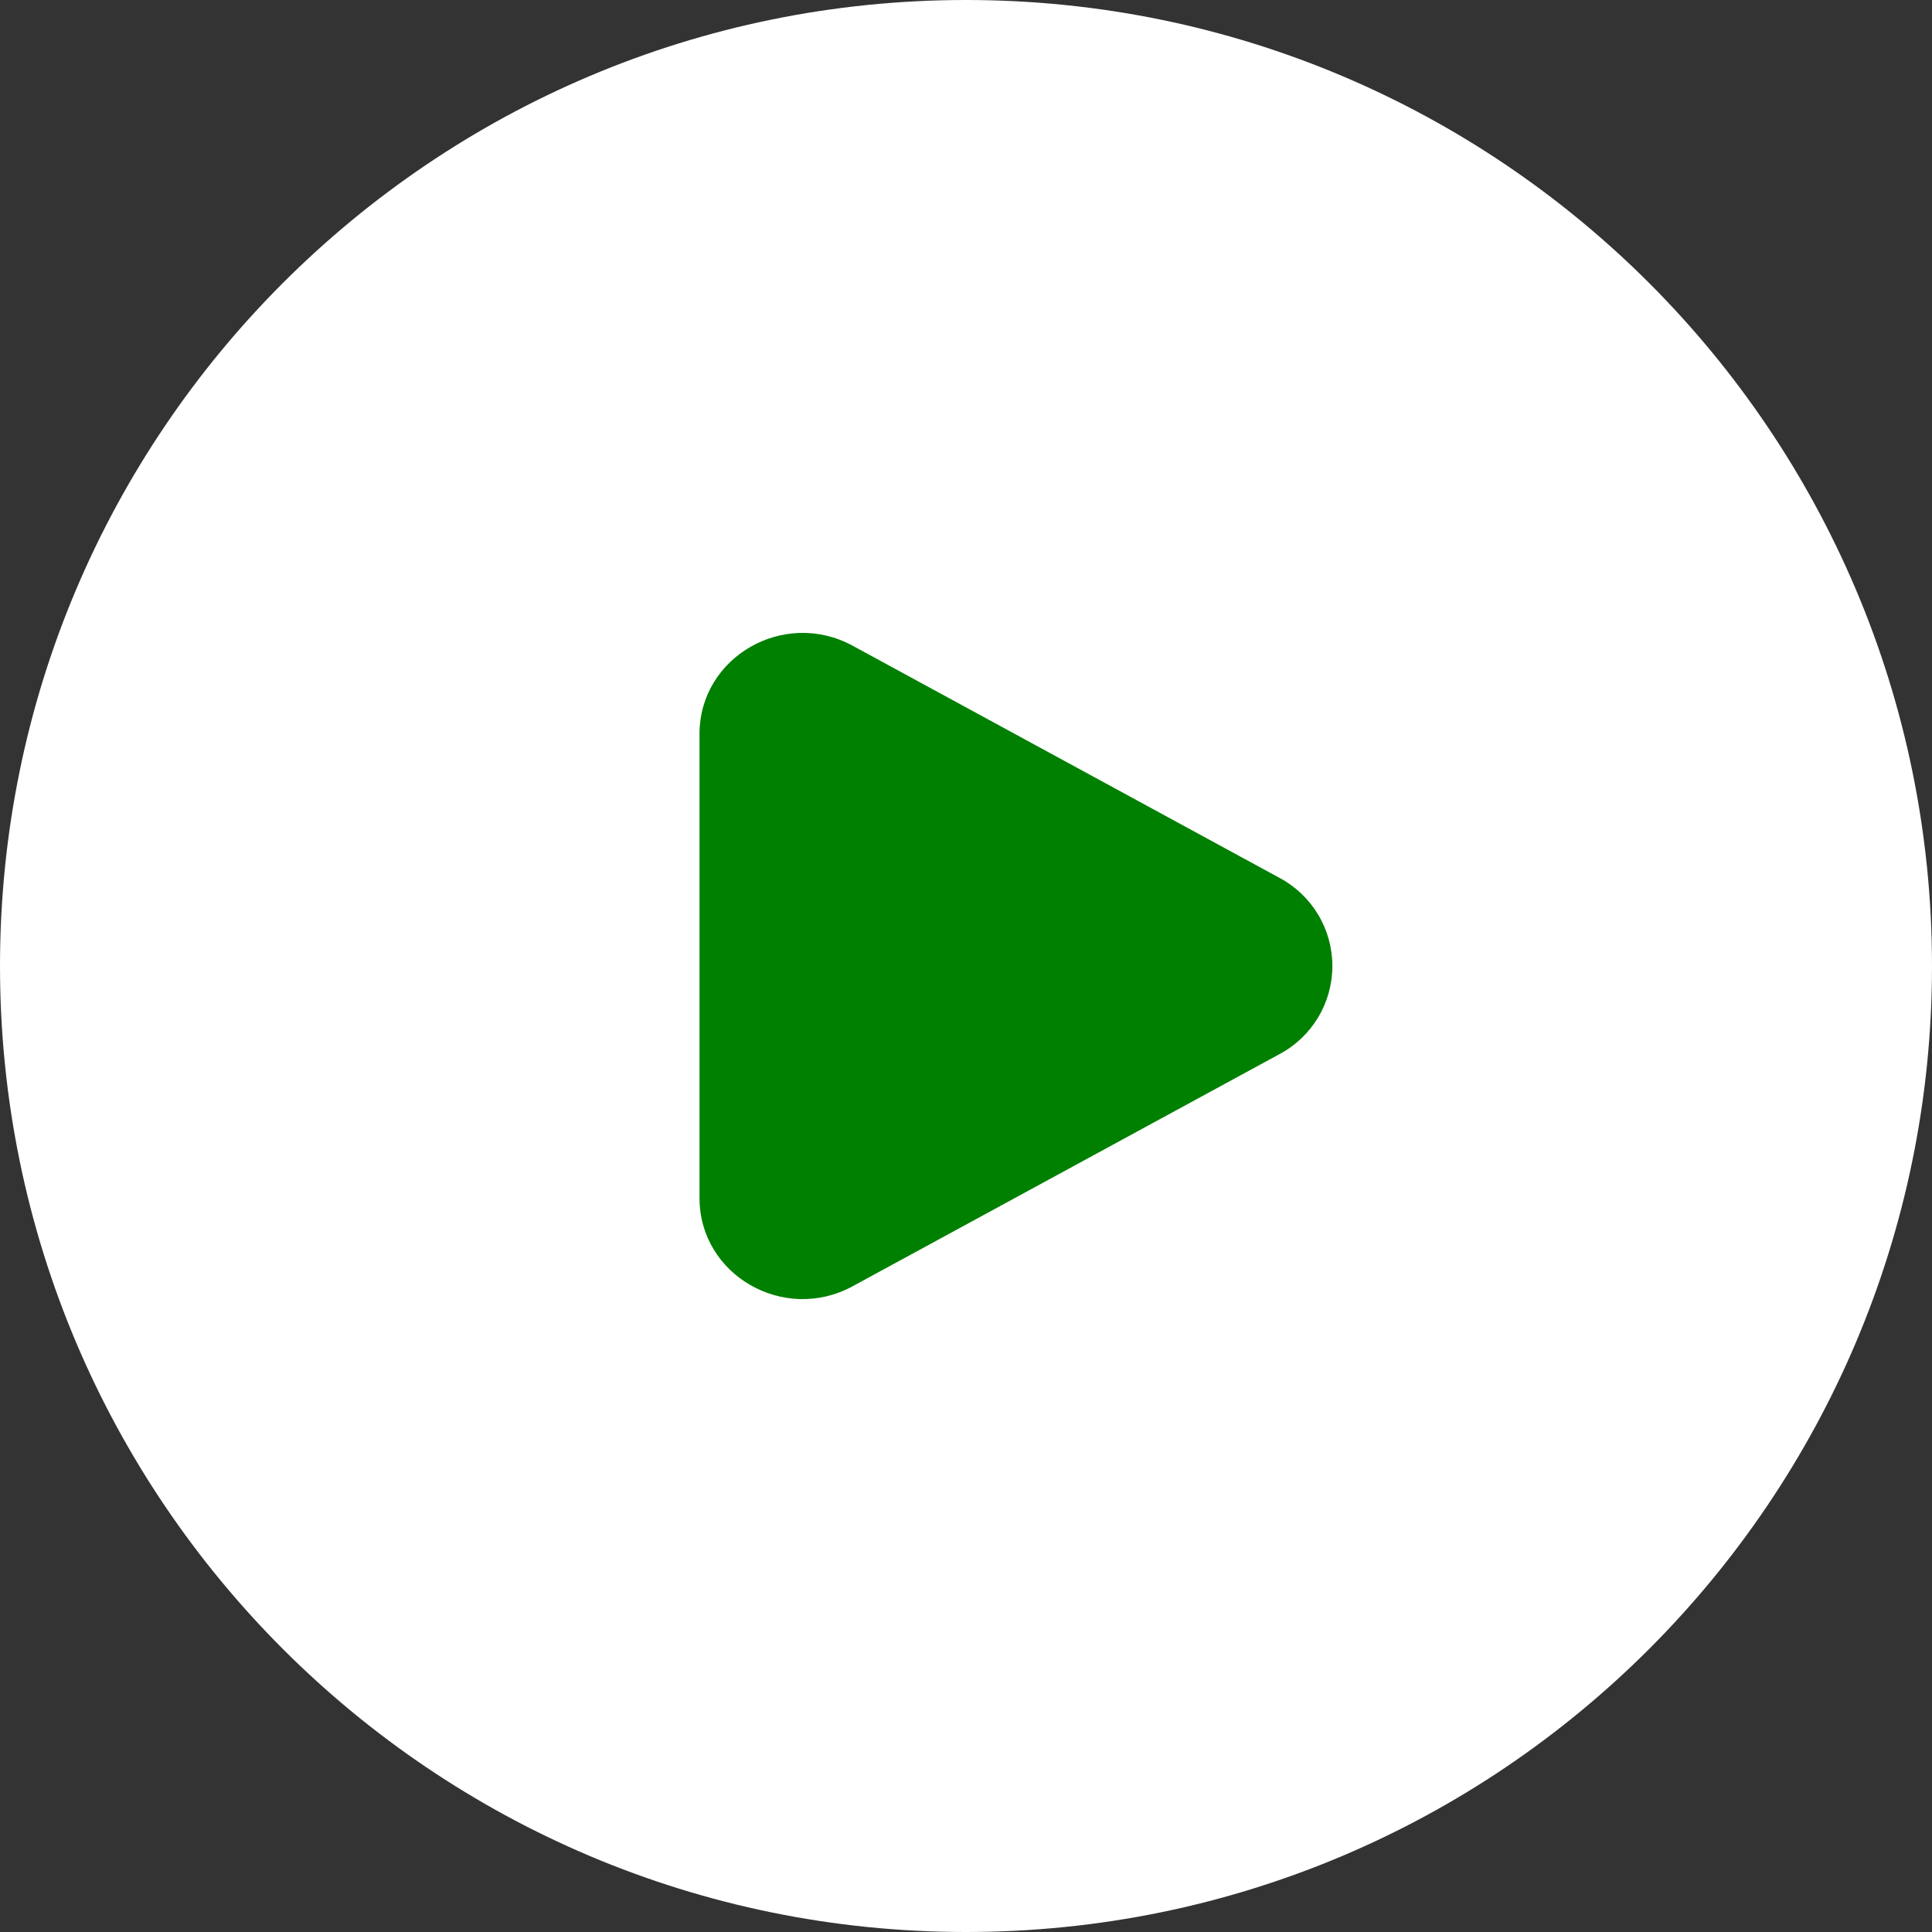
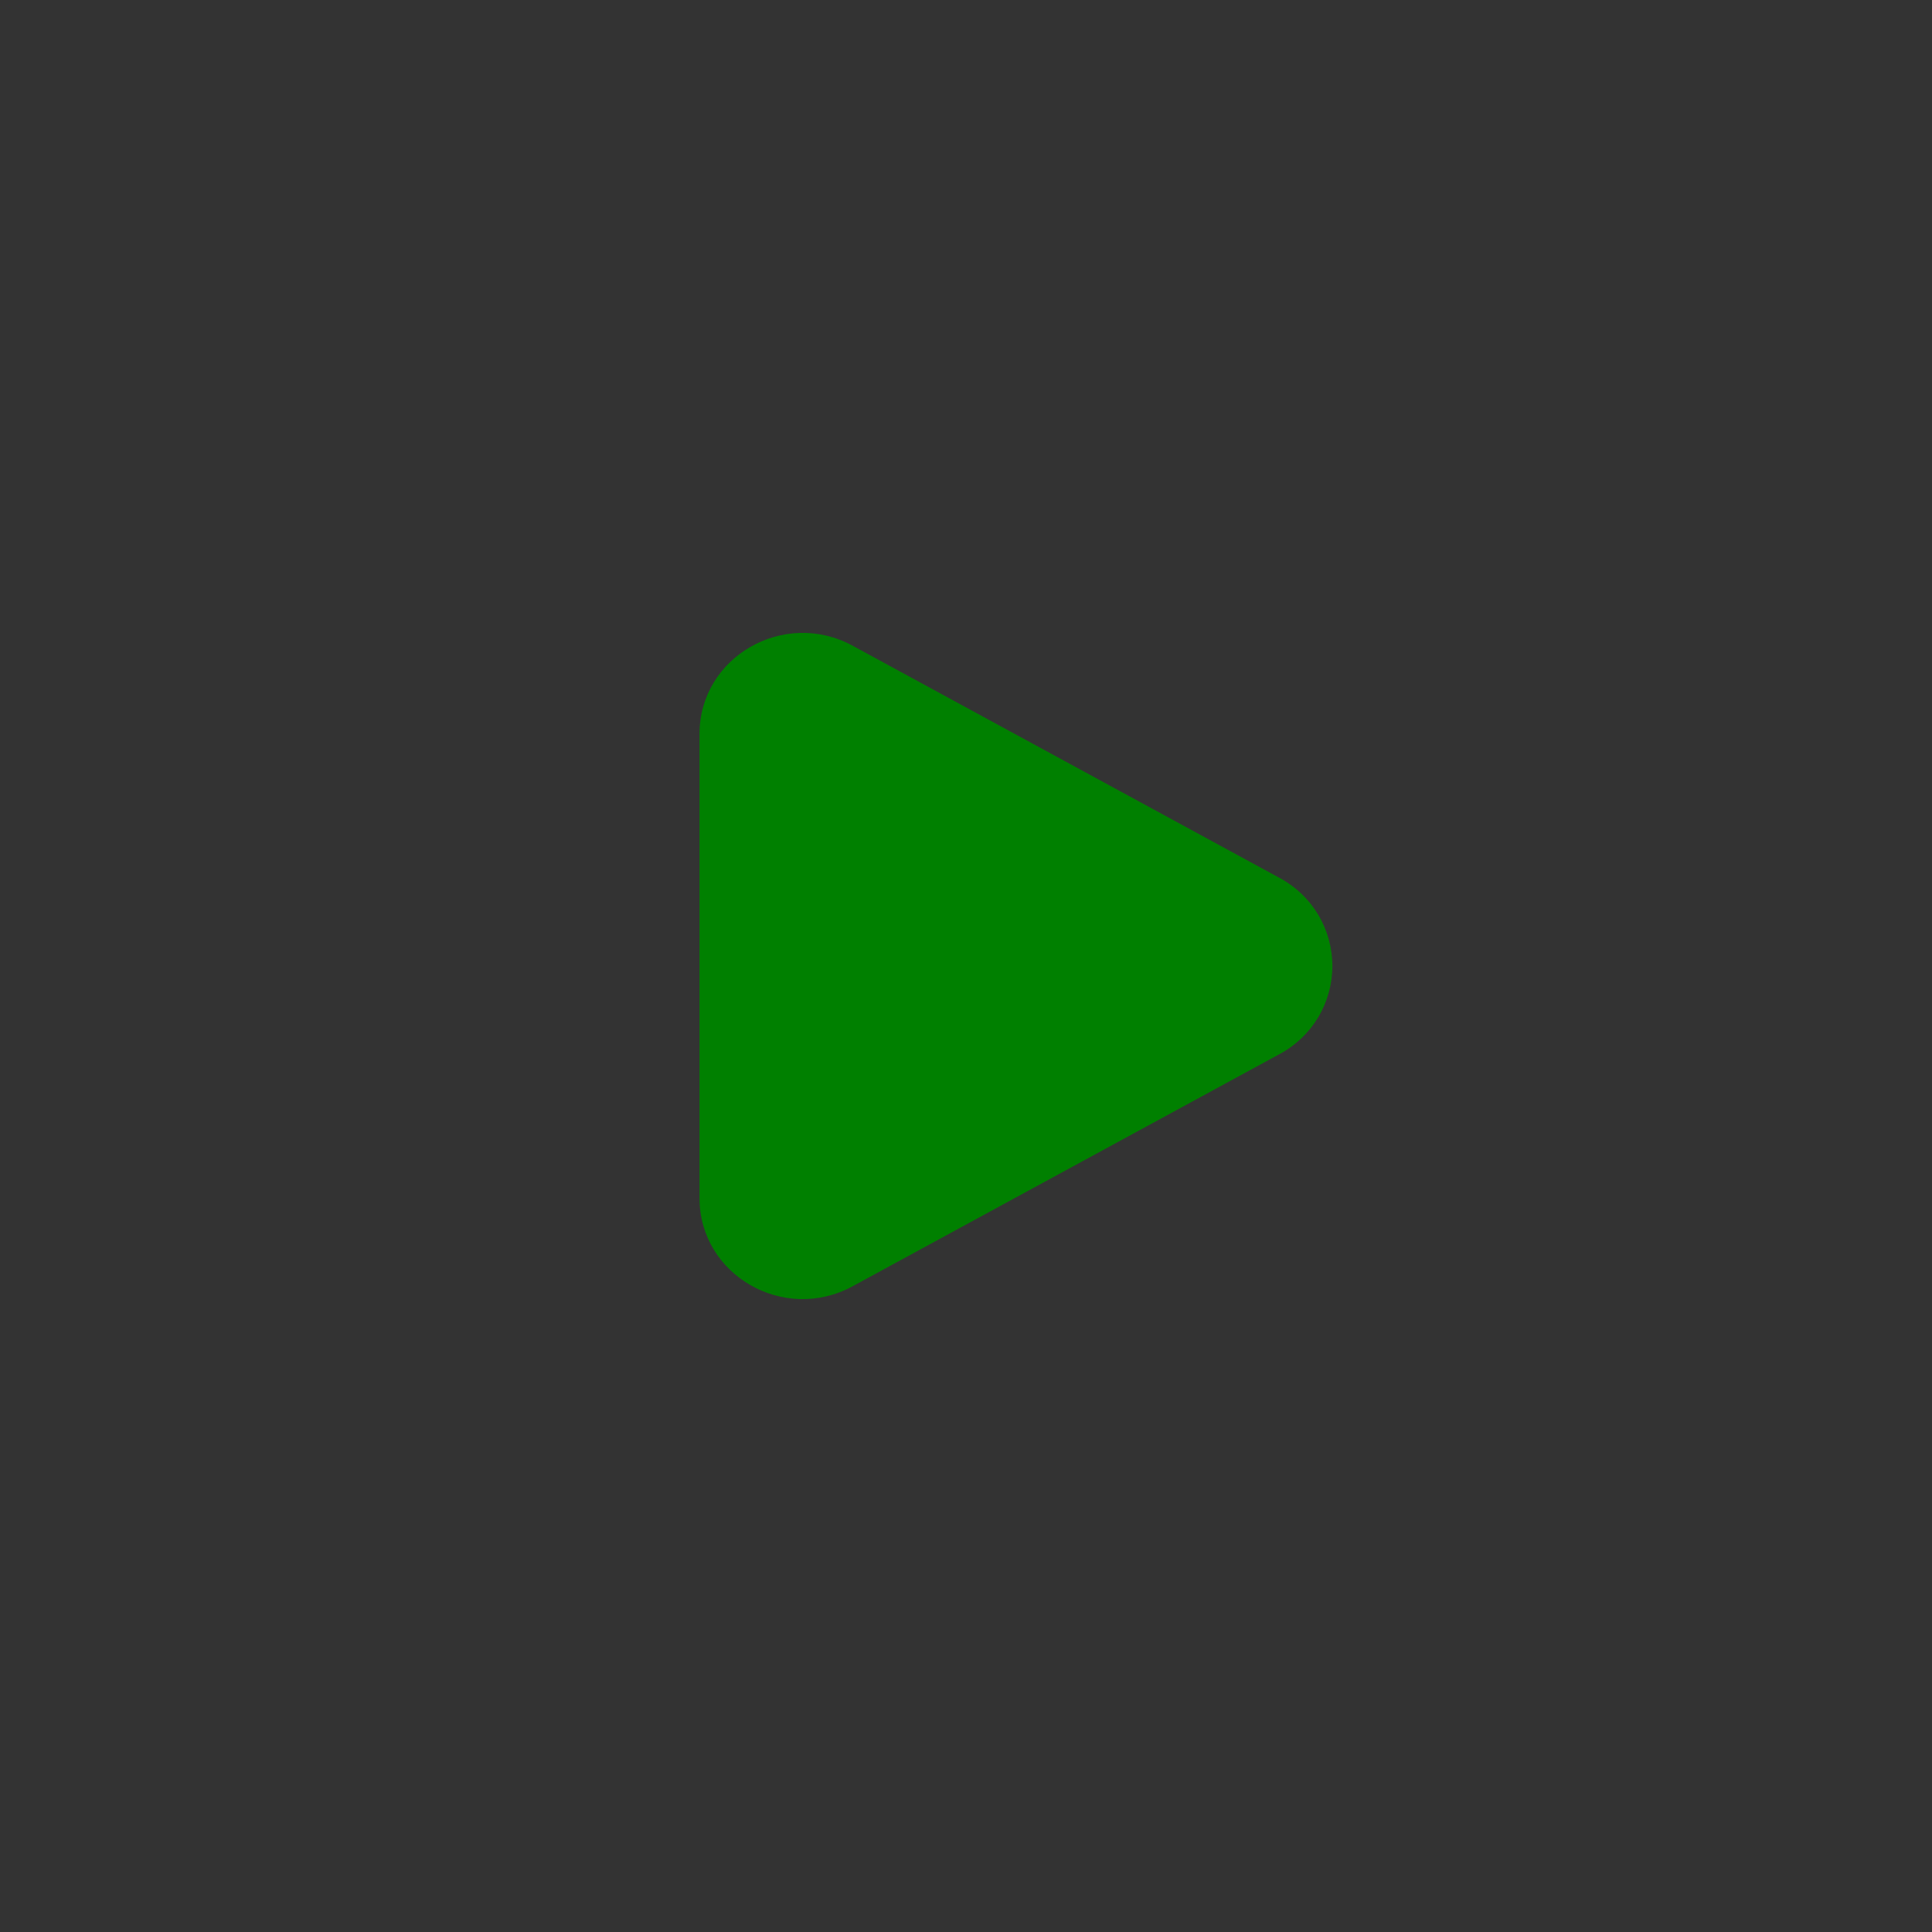
<svg xmlns="http://www.w3.org/2000/svg" fill="none" viewBox="0 0 58 58">
  <rect x="0" y="0" width="58" height="58" fill="#333333" stroke="none" />
-   <path d="M0 29C0 12.984 12.984 0 29 0C45.016 0 58 12.984 58 29C58 45.016 45.016 58 29 58C12.984 58 0 45.016 0 29Z" fill="url(#paint0_linear_15_284)" />
  <path d="M38.409 26.353C38.889 26.608 39.291 26.99 39.571 27.456C39.851 27.922 39.999 28.456 39.999 29C39.999 29.544 39.851 30.078 39.571 30.544C39.291 31.01 38.889 31.392 38.409 31.647L25.597 38.614C23.534 39.737 21 38.277 21 35.968V22.033C21 19.723 23.534 18.264 25.597 19.385L38.409 26.353Z" fill="green" />
  <defs>
    <linearGradient id="paint0_linear_15_284" x1="0" y1="29" x2="58" y2="29" gradientUnits="userSpaceOnUse">
      <stop stop-color="#FFF" />
      <stop offset="0.583" stop-color="#FFF" />
      <stop offset="1" stop-color="#FFF" />
    </linearGradient>
  </defs>
</svg>